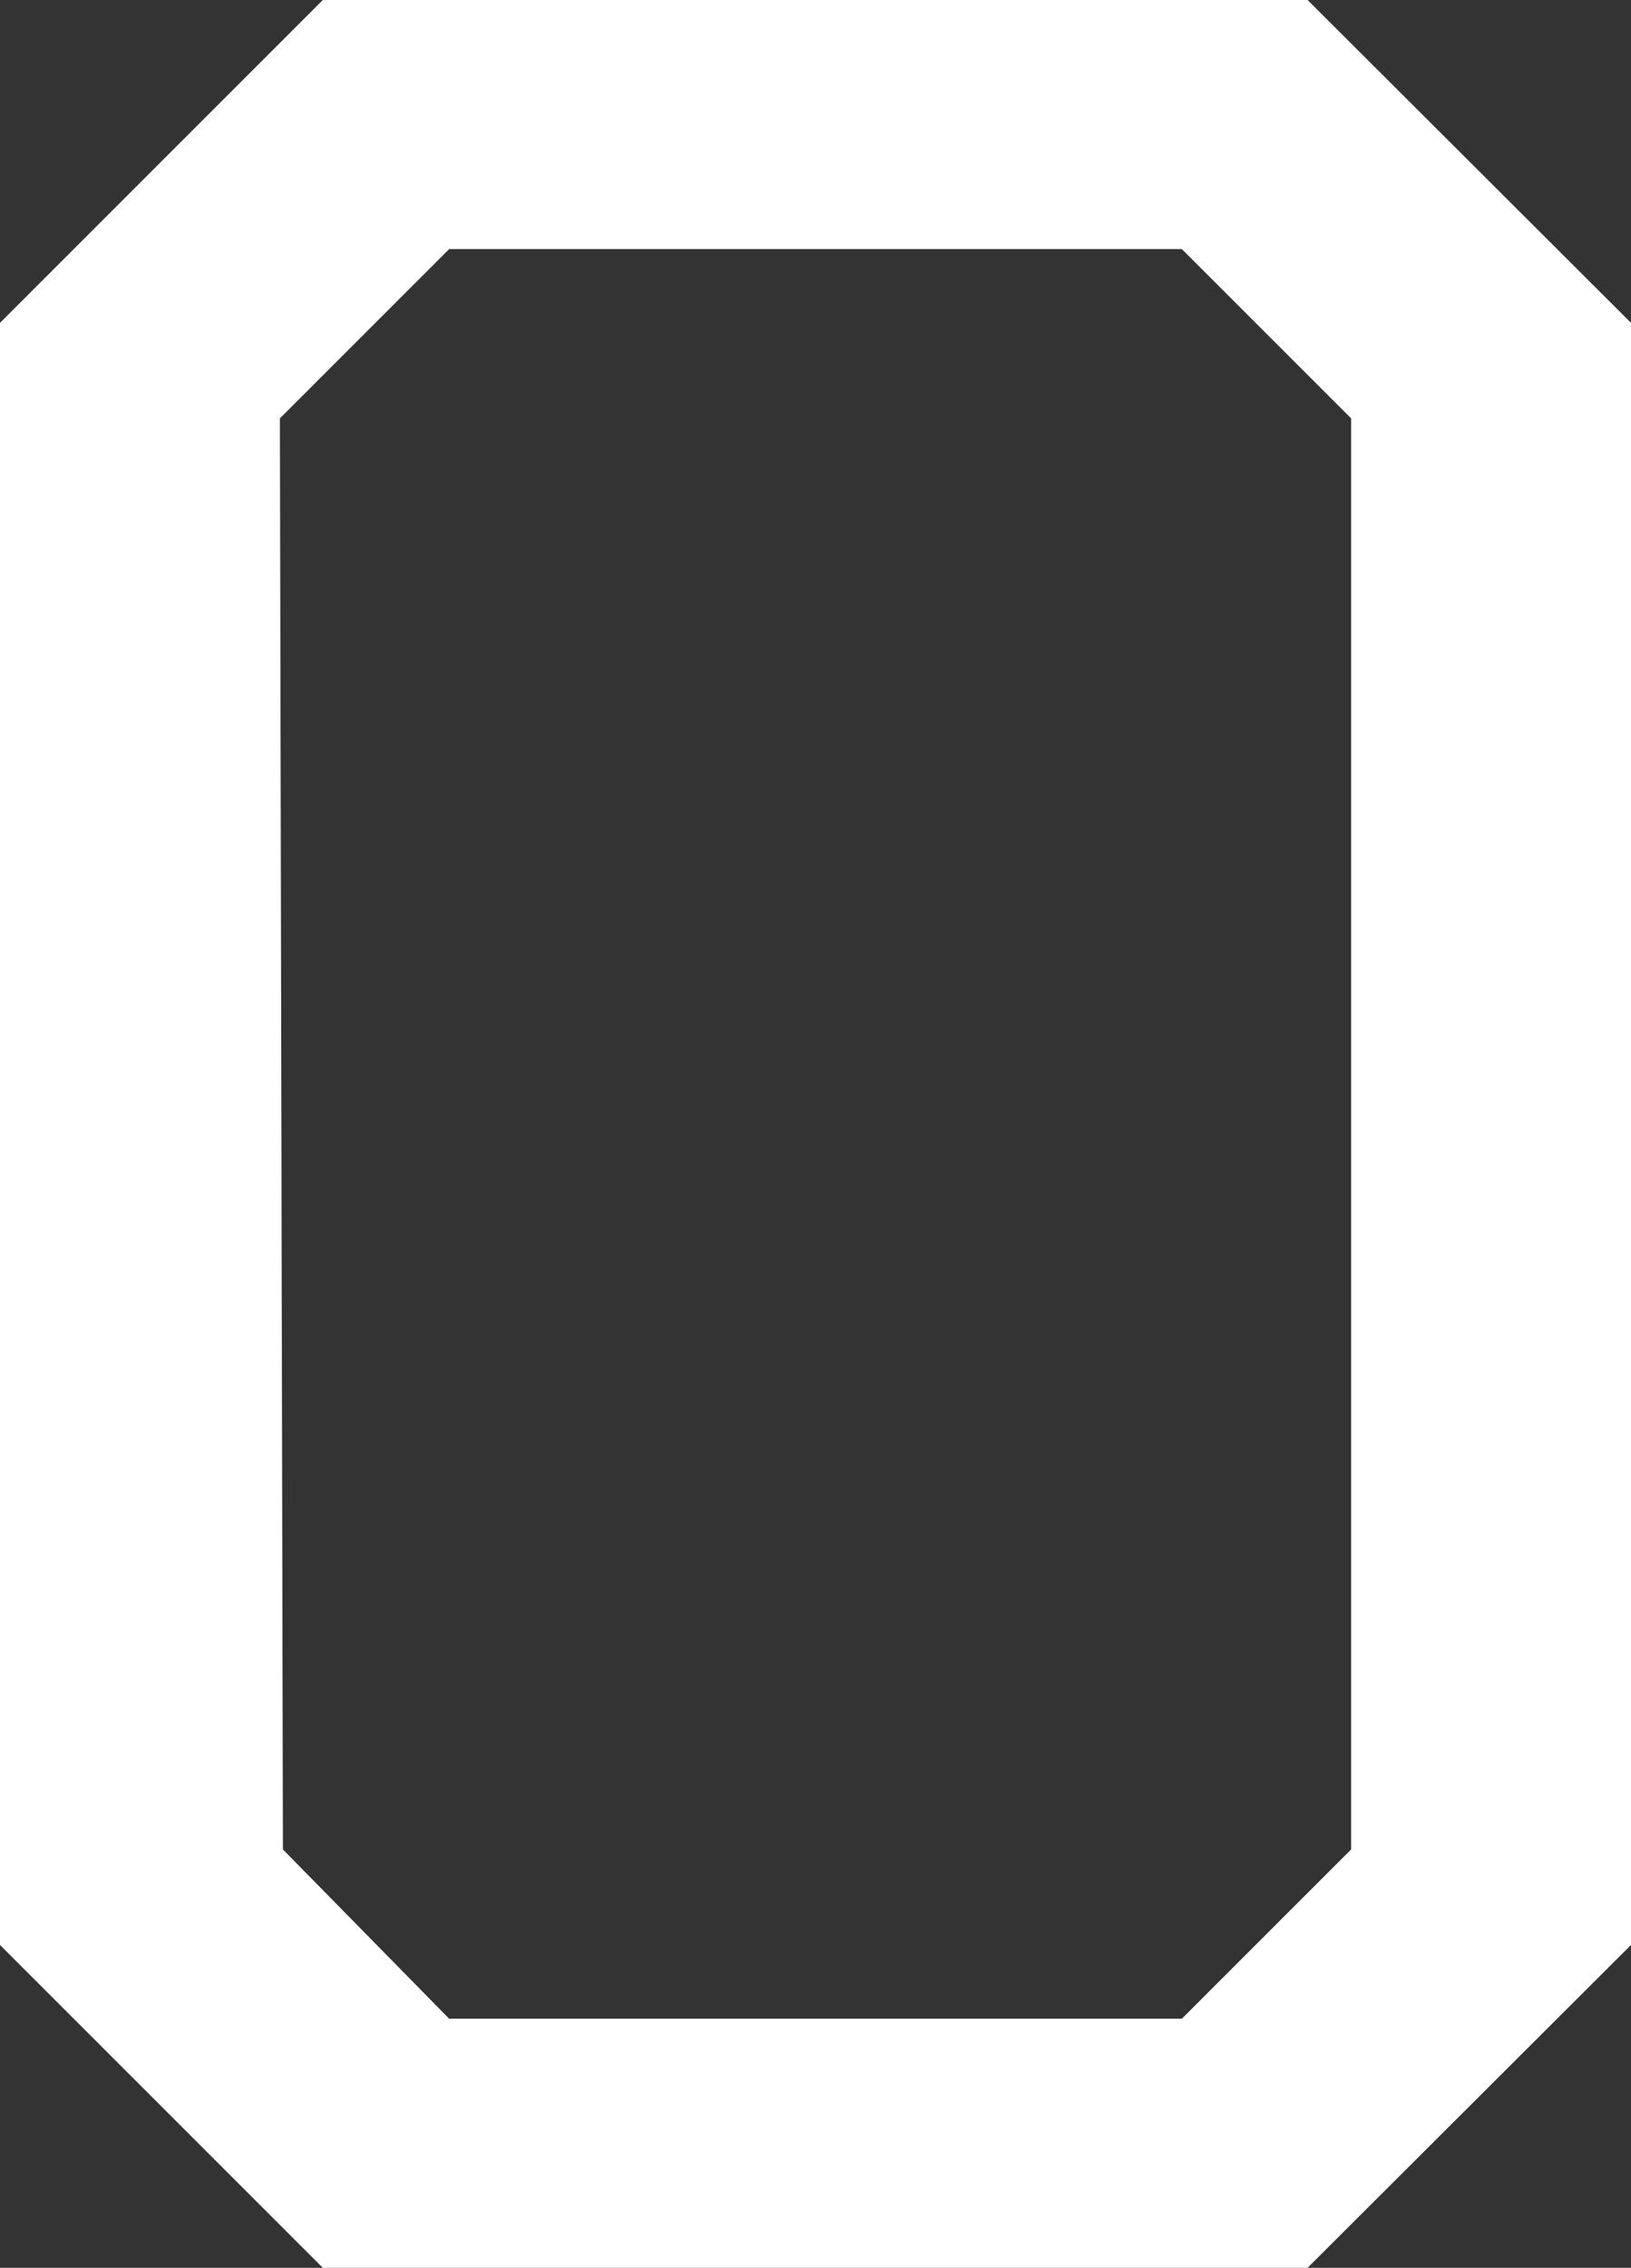
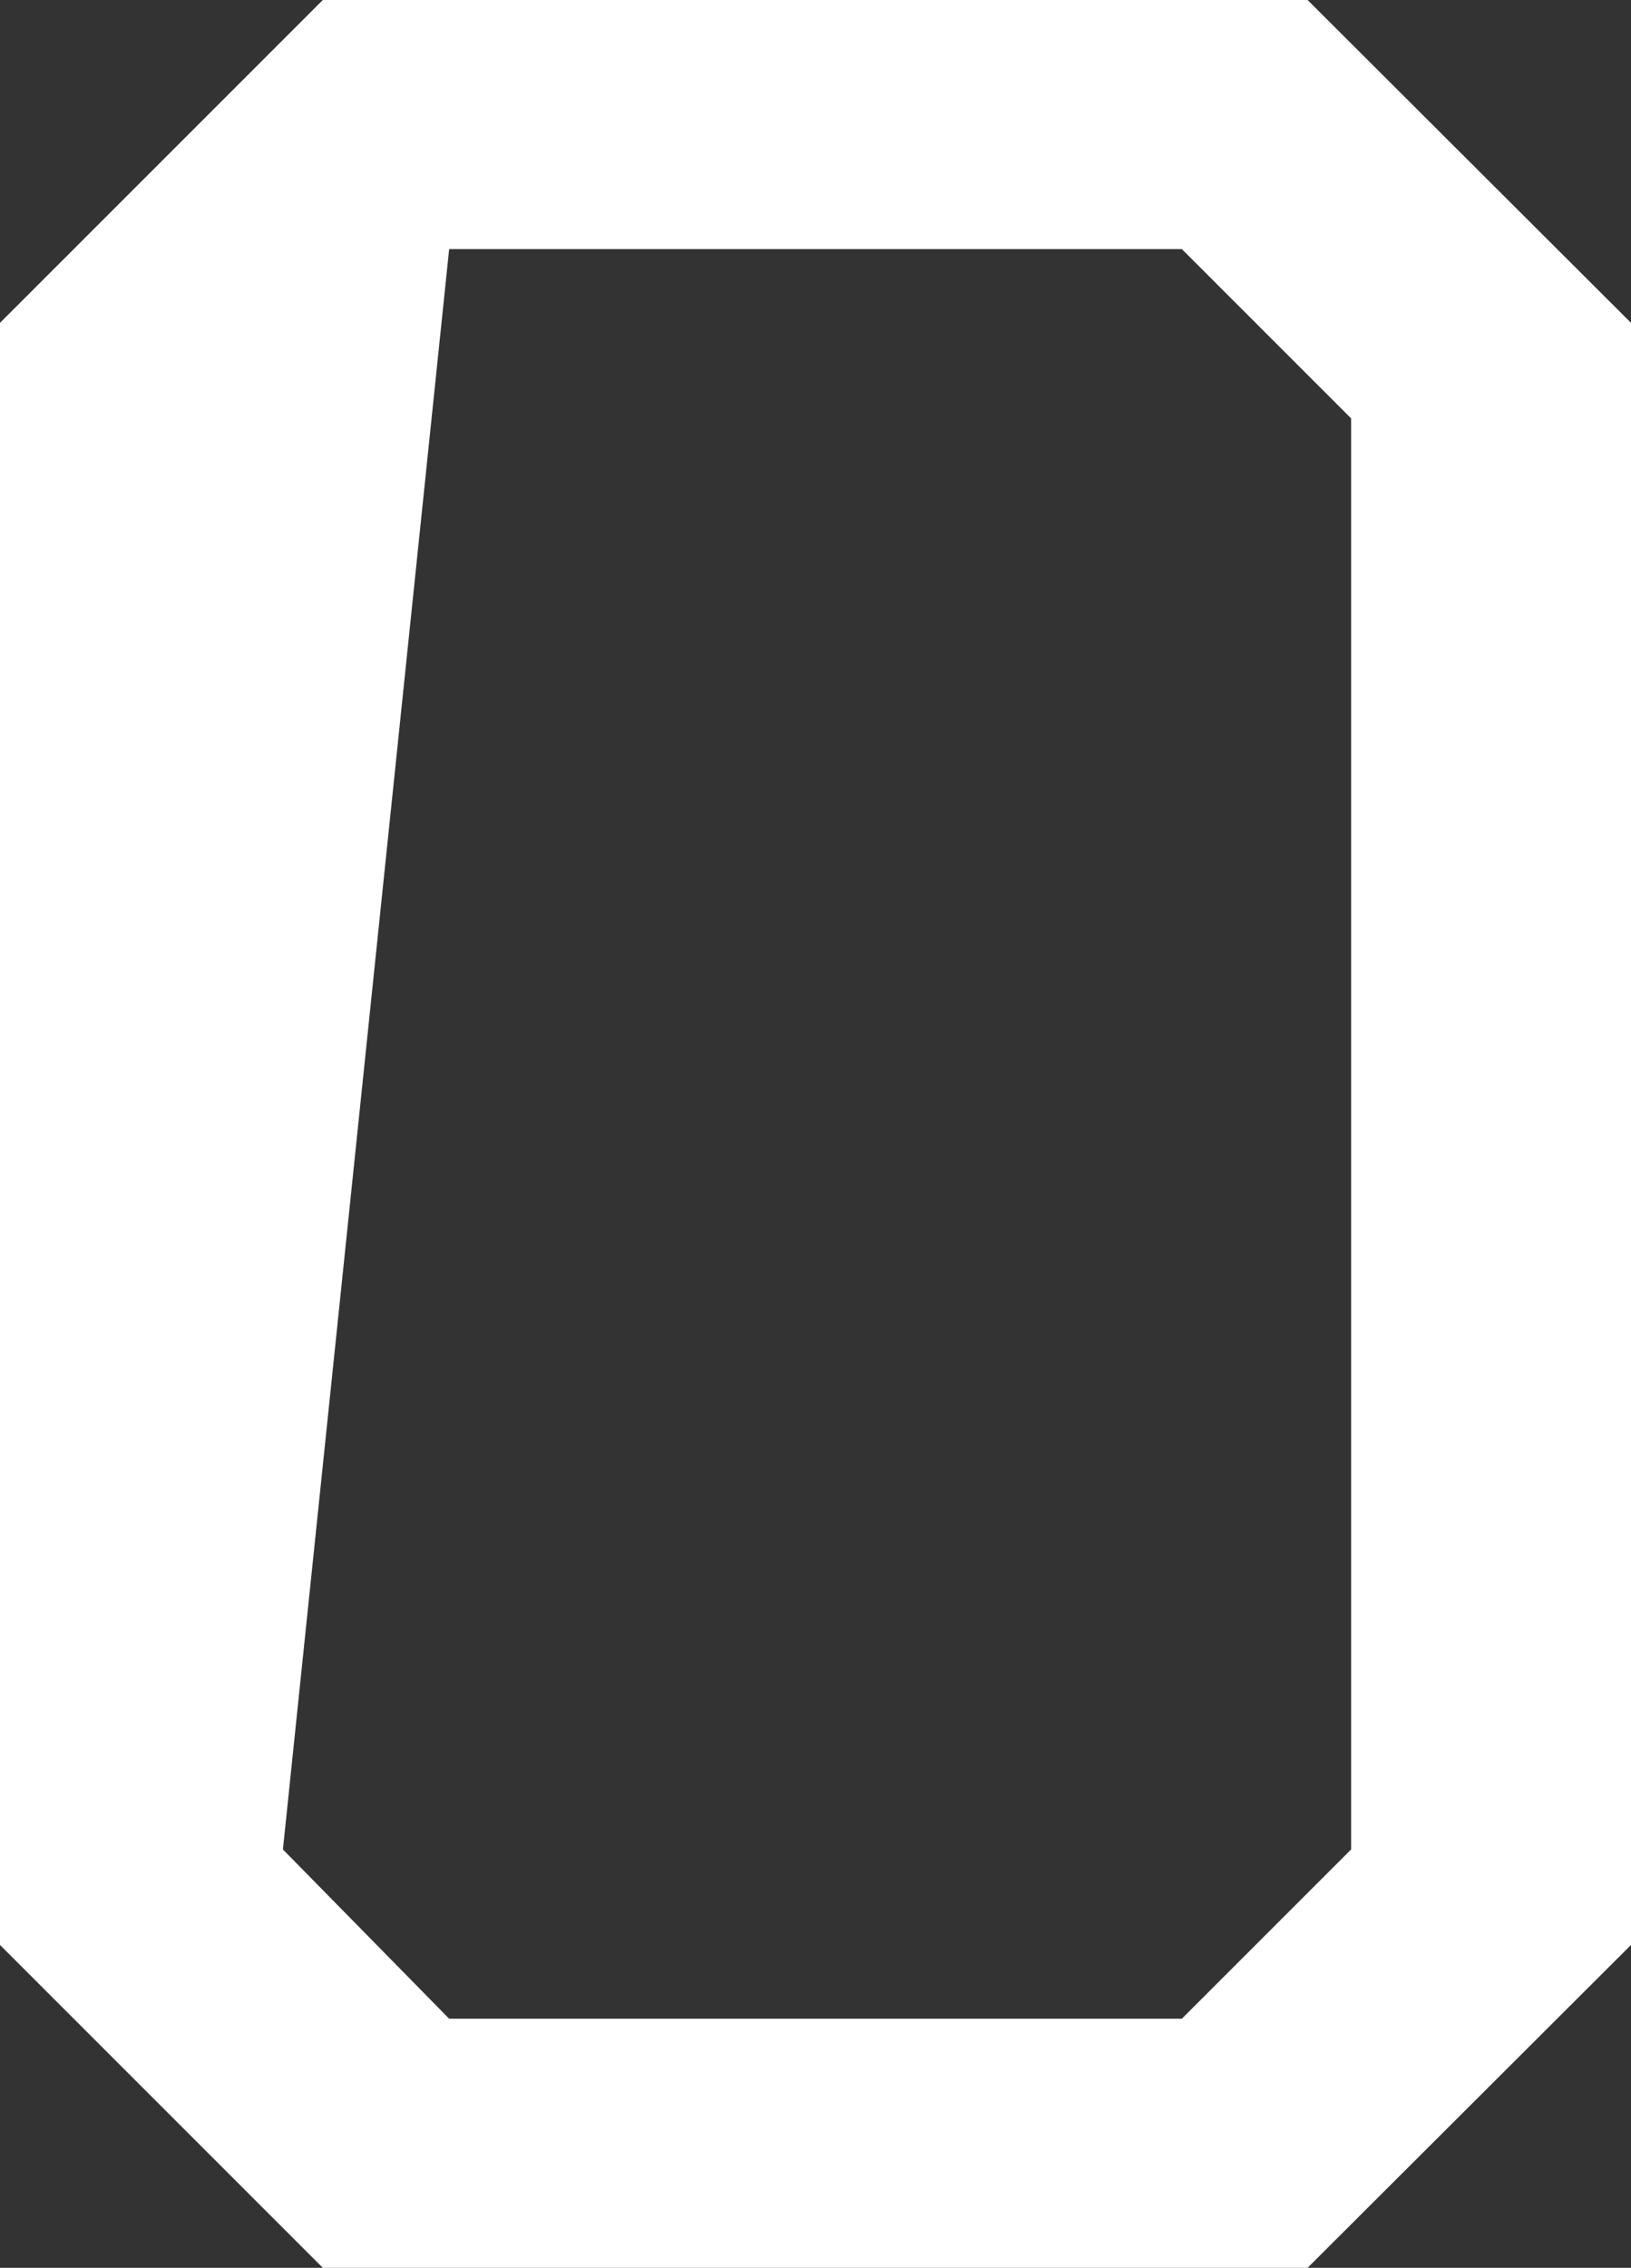
<svg xmlns="http://www.w3.org/2000/svg" fill="none" height="100%" overflow="visible" preserveAspectRatio="none" style="display: block;" viewBox="0 0 2.698 3.751" width="100%">
  <rect x="0" y="0" width="2.698" height="3.751" fill="#333333" stroke="none" />
-   <path d="M0.534 3.751L0 3.217V0.534L0.534 0H2.163L2.698 0.534V3.217L2.163 3.751H0.534ZM0.743 3.339H1.955L2.235 3.059V0.692L1.955 0.412H0.743L0.463 0.692L0.468 3.059L0.743 3.339Z" fill="white" id="Vector" />
+   <path d="M0.534 3.751L0 3.217V0.534L0.534 0H2.163L2.698 0.534V3.217L2.163 3.751H0.534ZM0.743 3.339H1.955L2.235 3.059V0.692L1.955 0.412H0.743L0.468 3.059L0.743 3.339Z" fill="white" id="Vector" />
</svg>